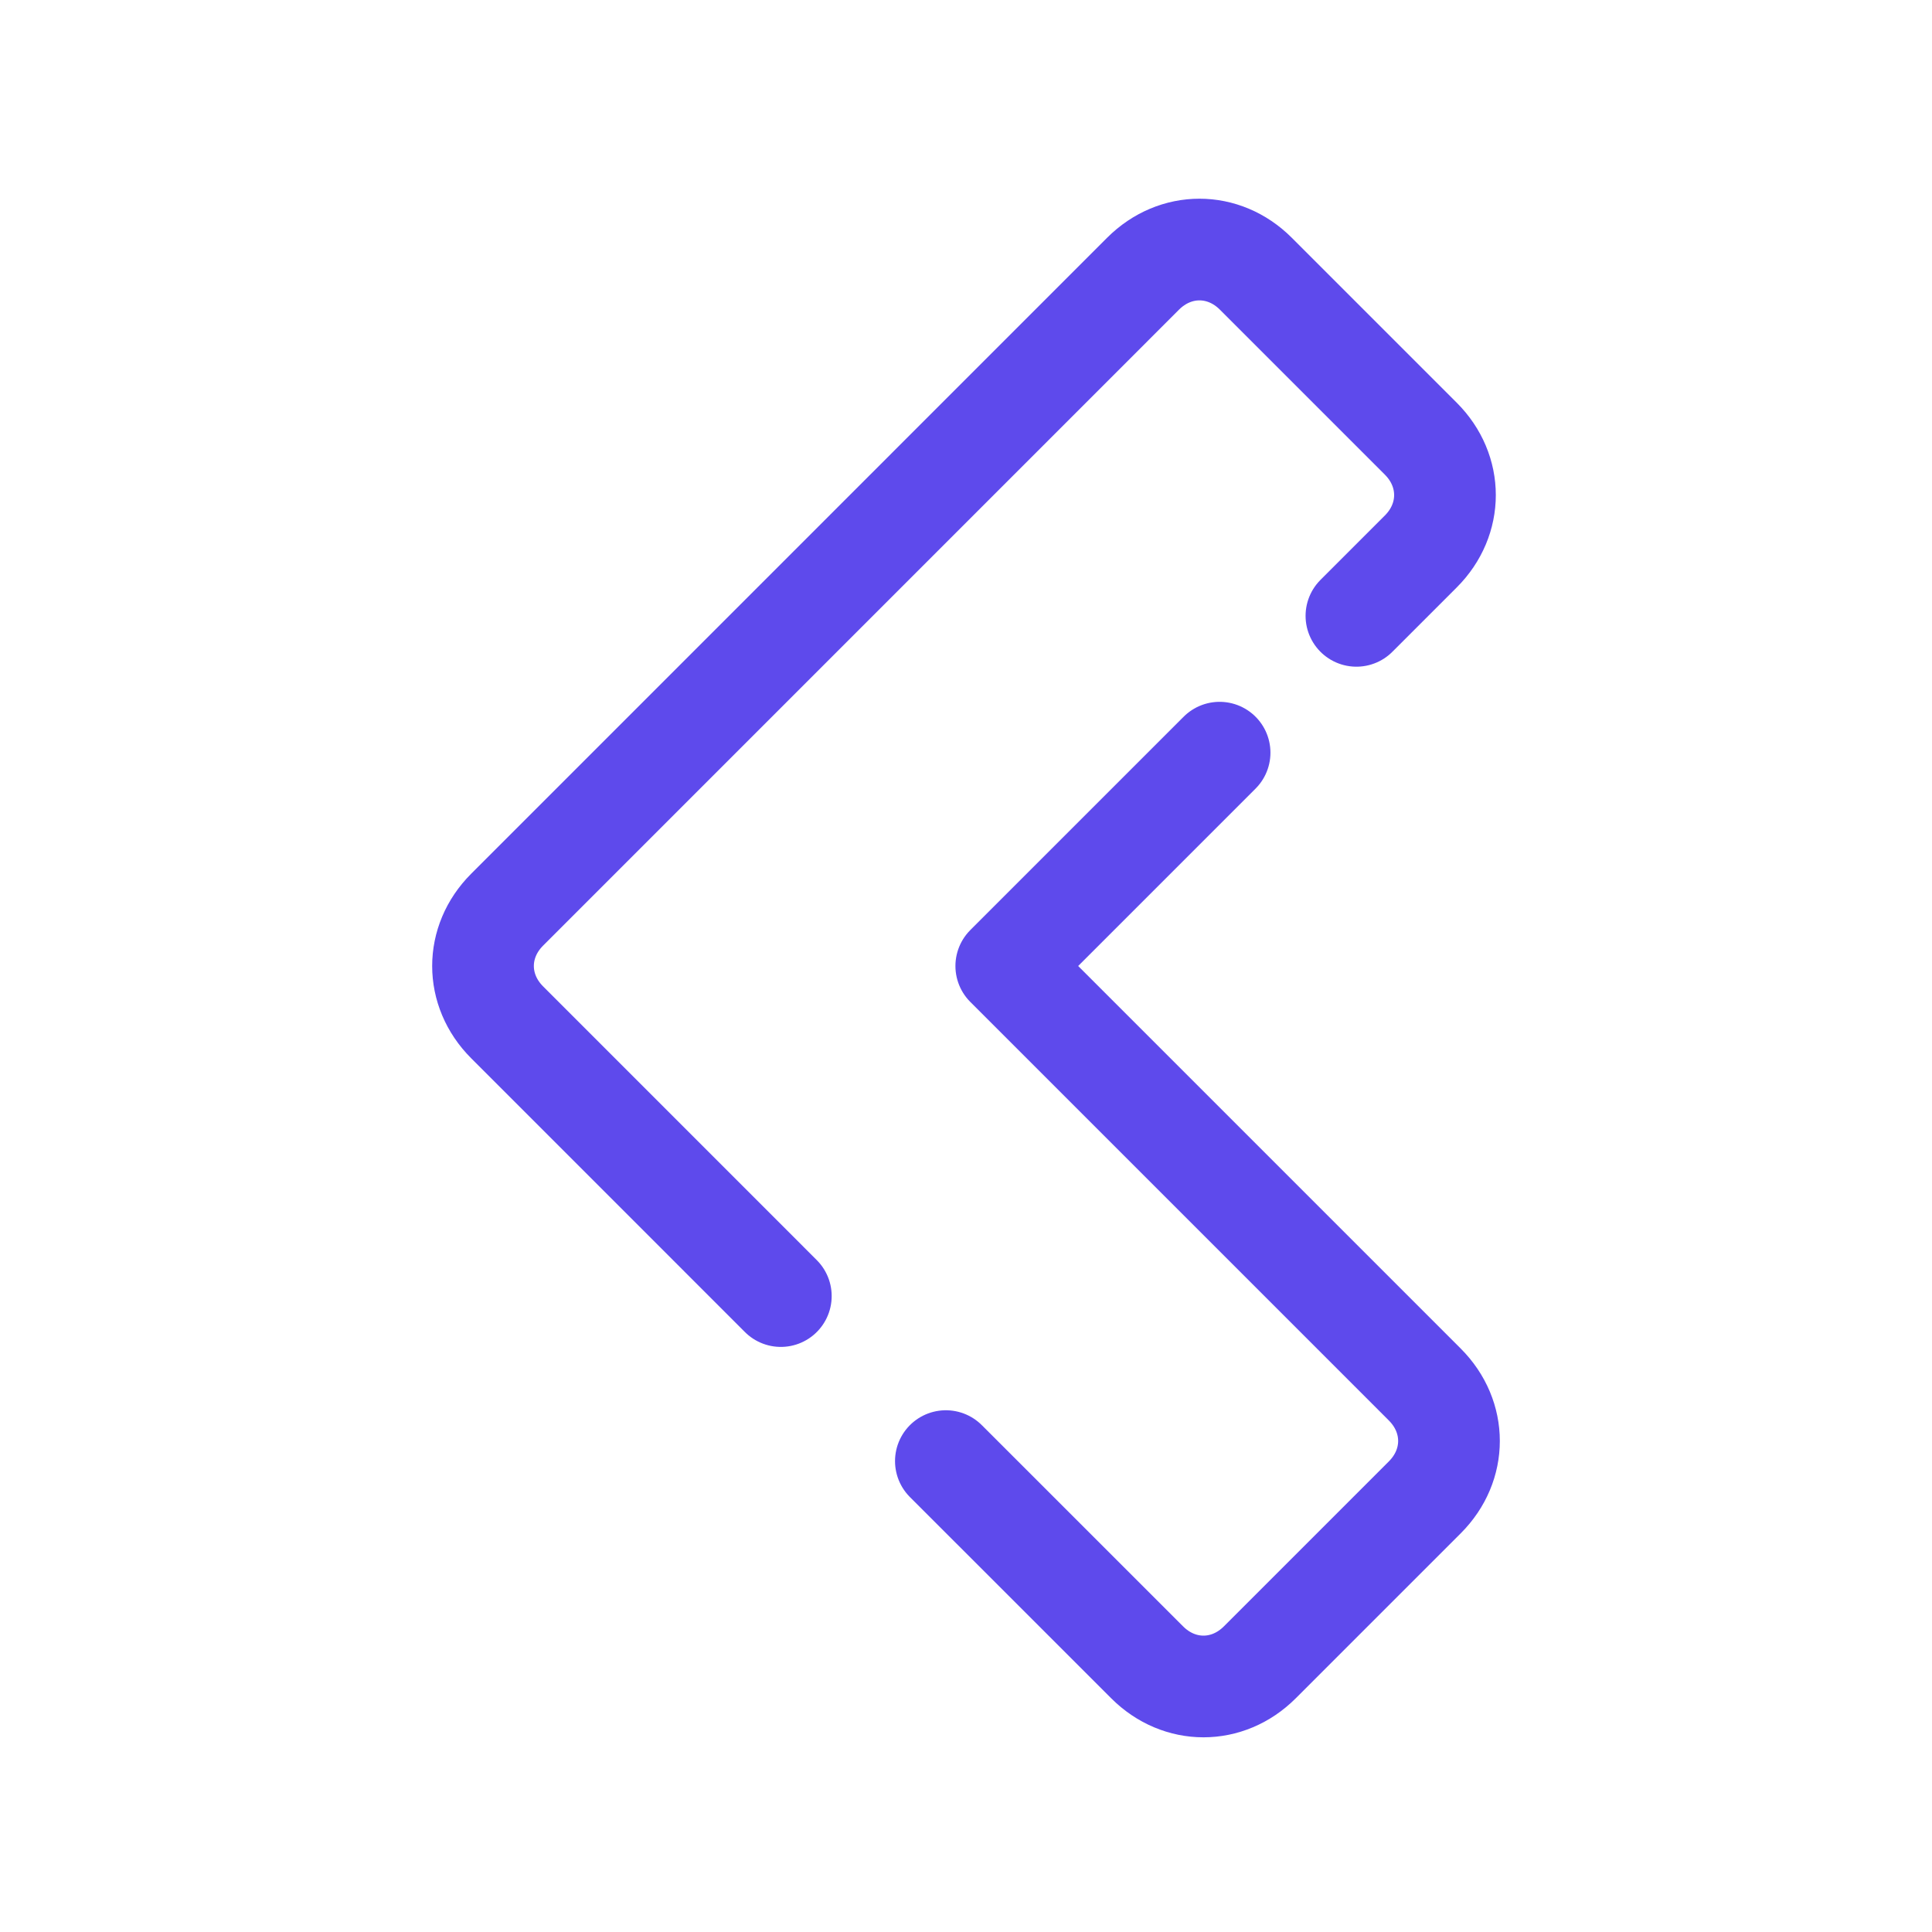
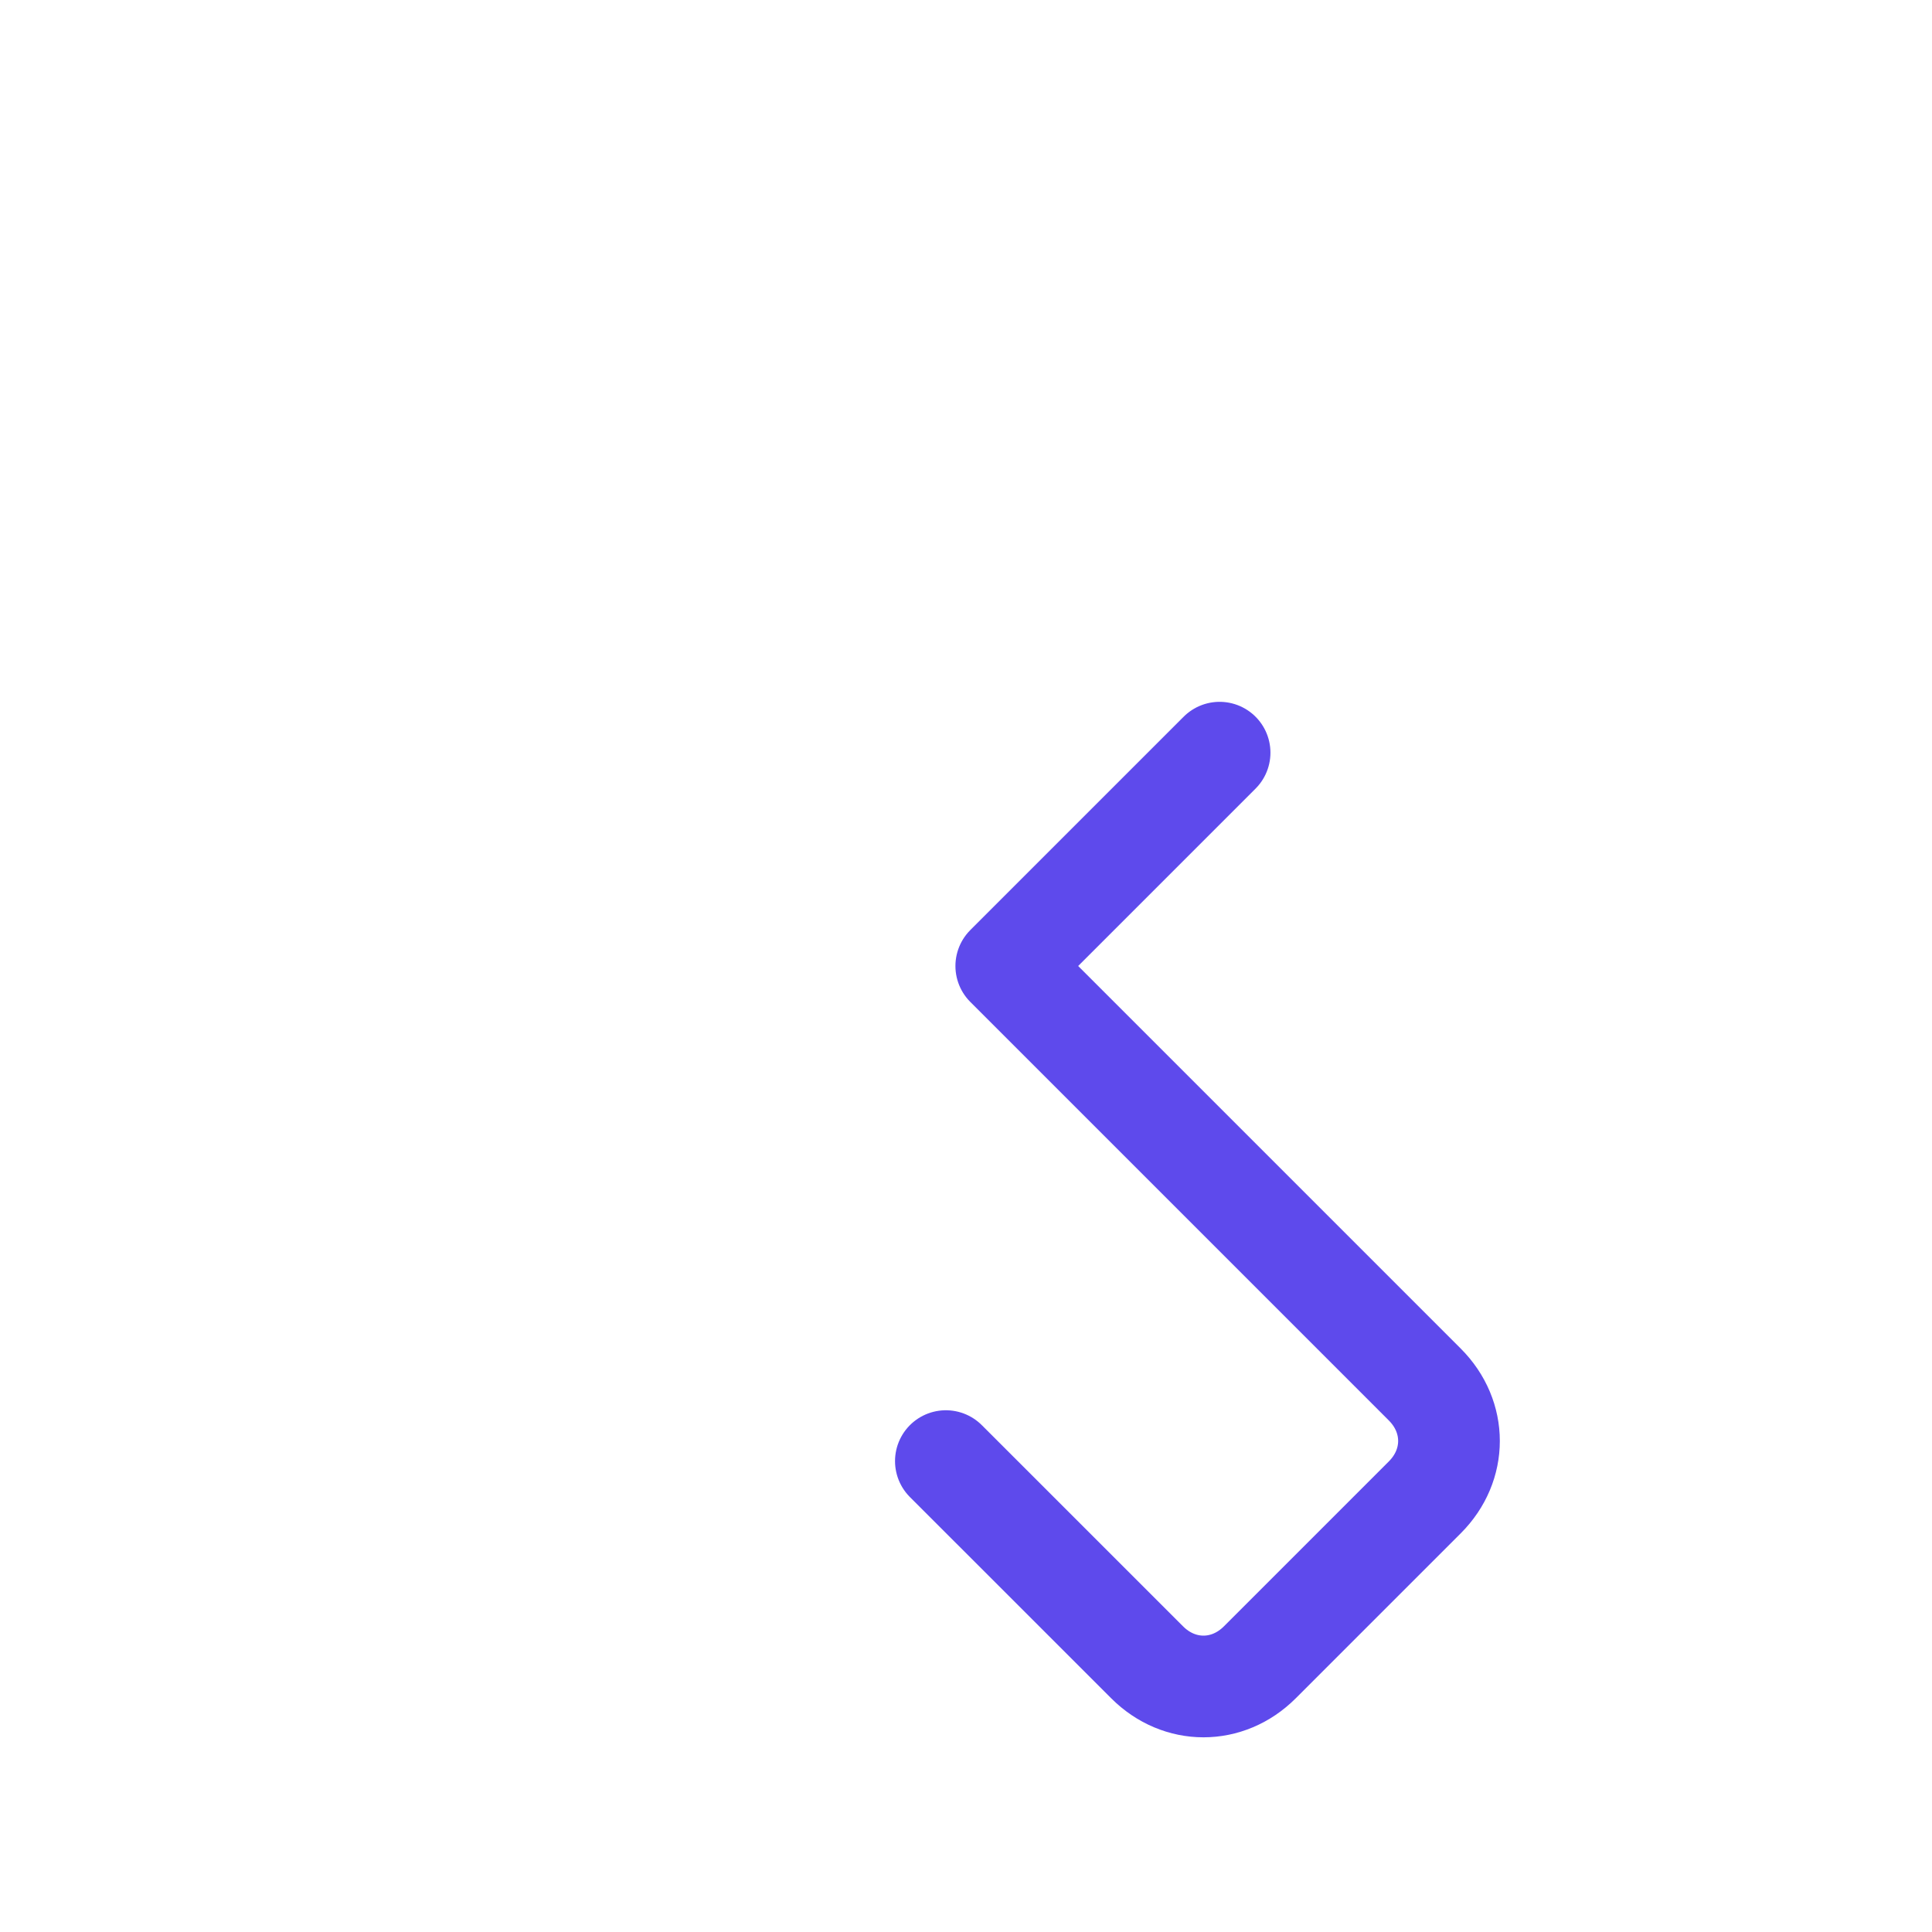
<svg xmlns="http://www.w3.org/2000/svg" width="38" height="38" viewBox="0 0 38 38" fill="none">
-   <path d="M26.679 12.113L27.946 10.846C28.579 10.213 28.579 9.262 27.946 8.629L24.7 5.383C24.067 4.75 23.117 4.75 22.483 5.383L9.975 17.892C9.342 18.525 9.342 19.475 9.975 20.108L15.358 25.492" stroke="#5E4AEC" stroke-width="2" stroke-miterlimit="10" stroke-linecap="round" stroke-linejoin="round" />
  <path d="M18.604 28.738L22.563 32.696C23.196 33.329 24.146 33.329 24.779 32.696L28.025 29.45C28.658 28.817 28.658 27.867 28.025 27.233L19.792 19L23.988 14.804" stroke="#5E4AEC" stroke-width="2" stroke-miterlimit="10" stroke-linecap="round" stroke-linejoin="round" />
</svg>